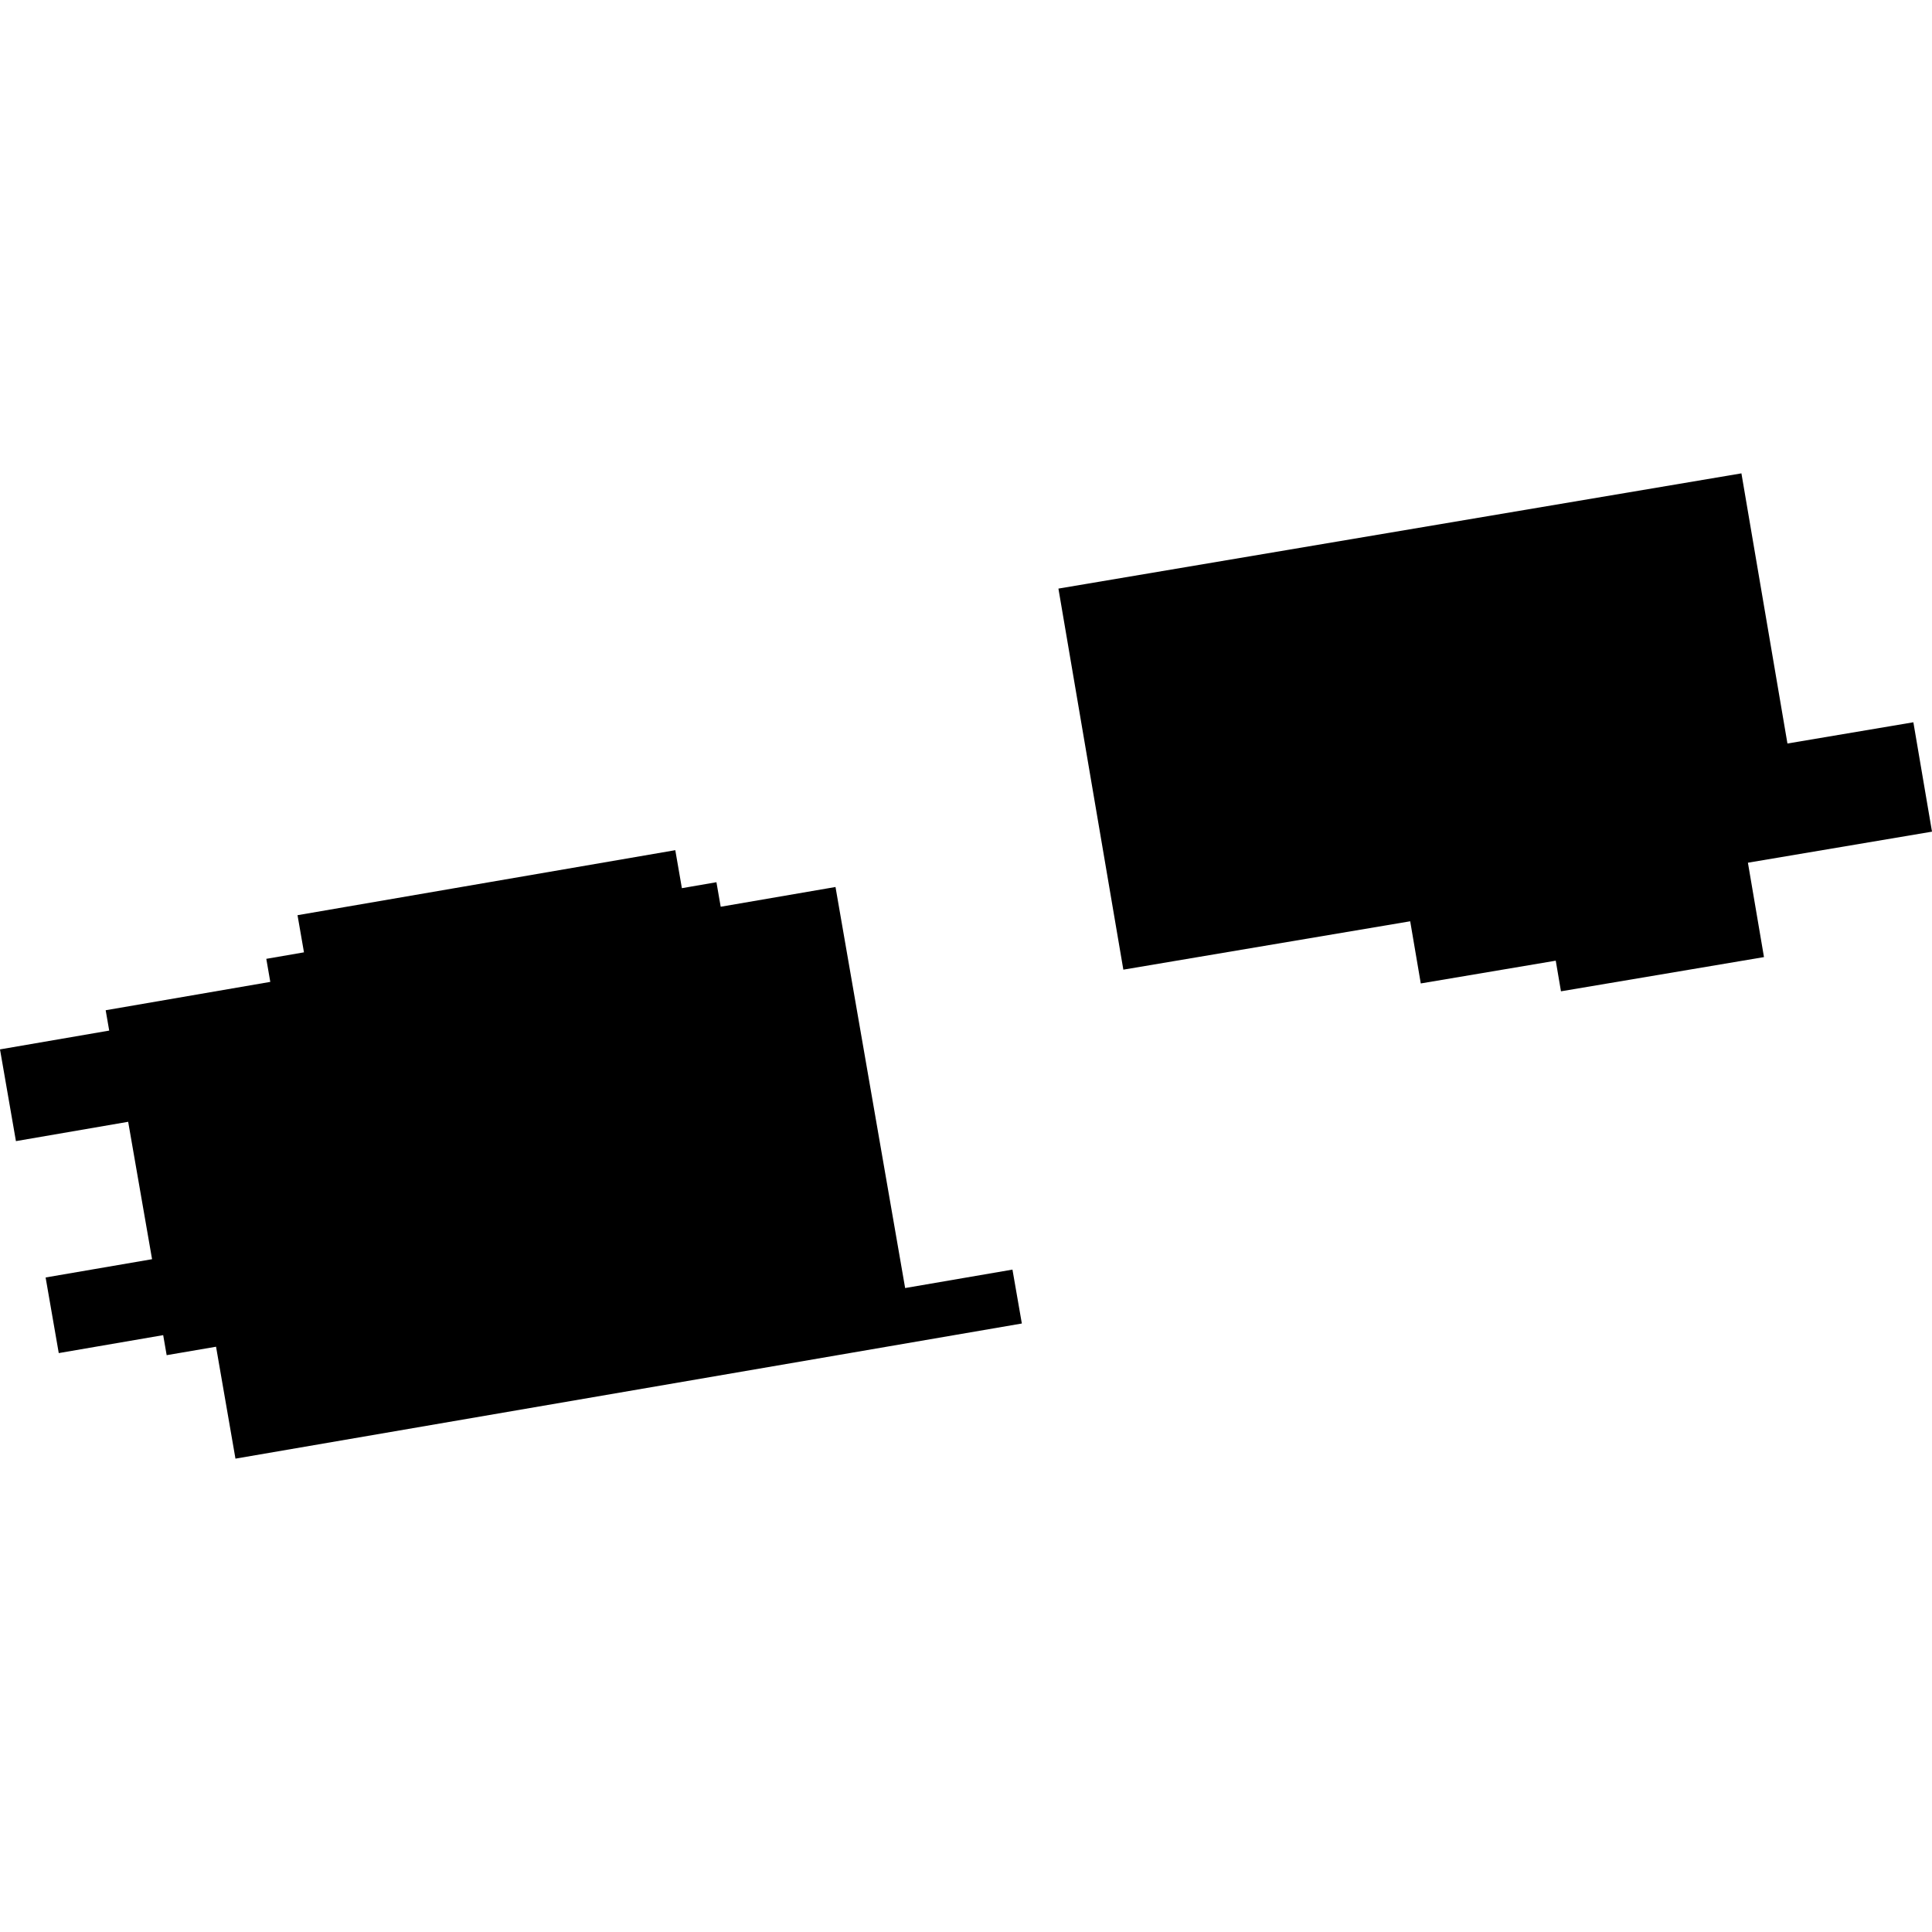
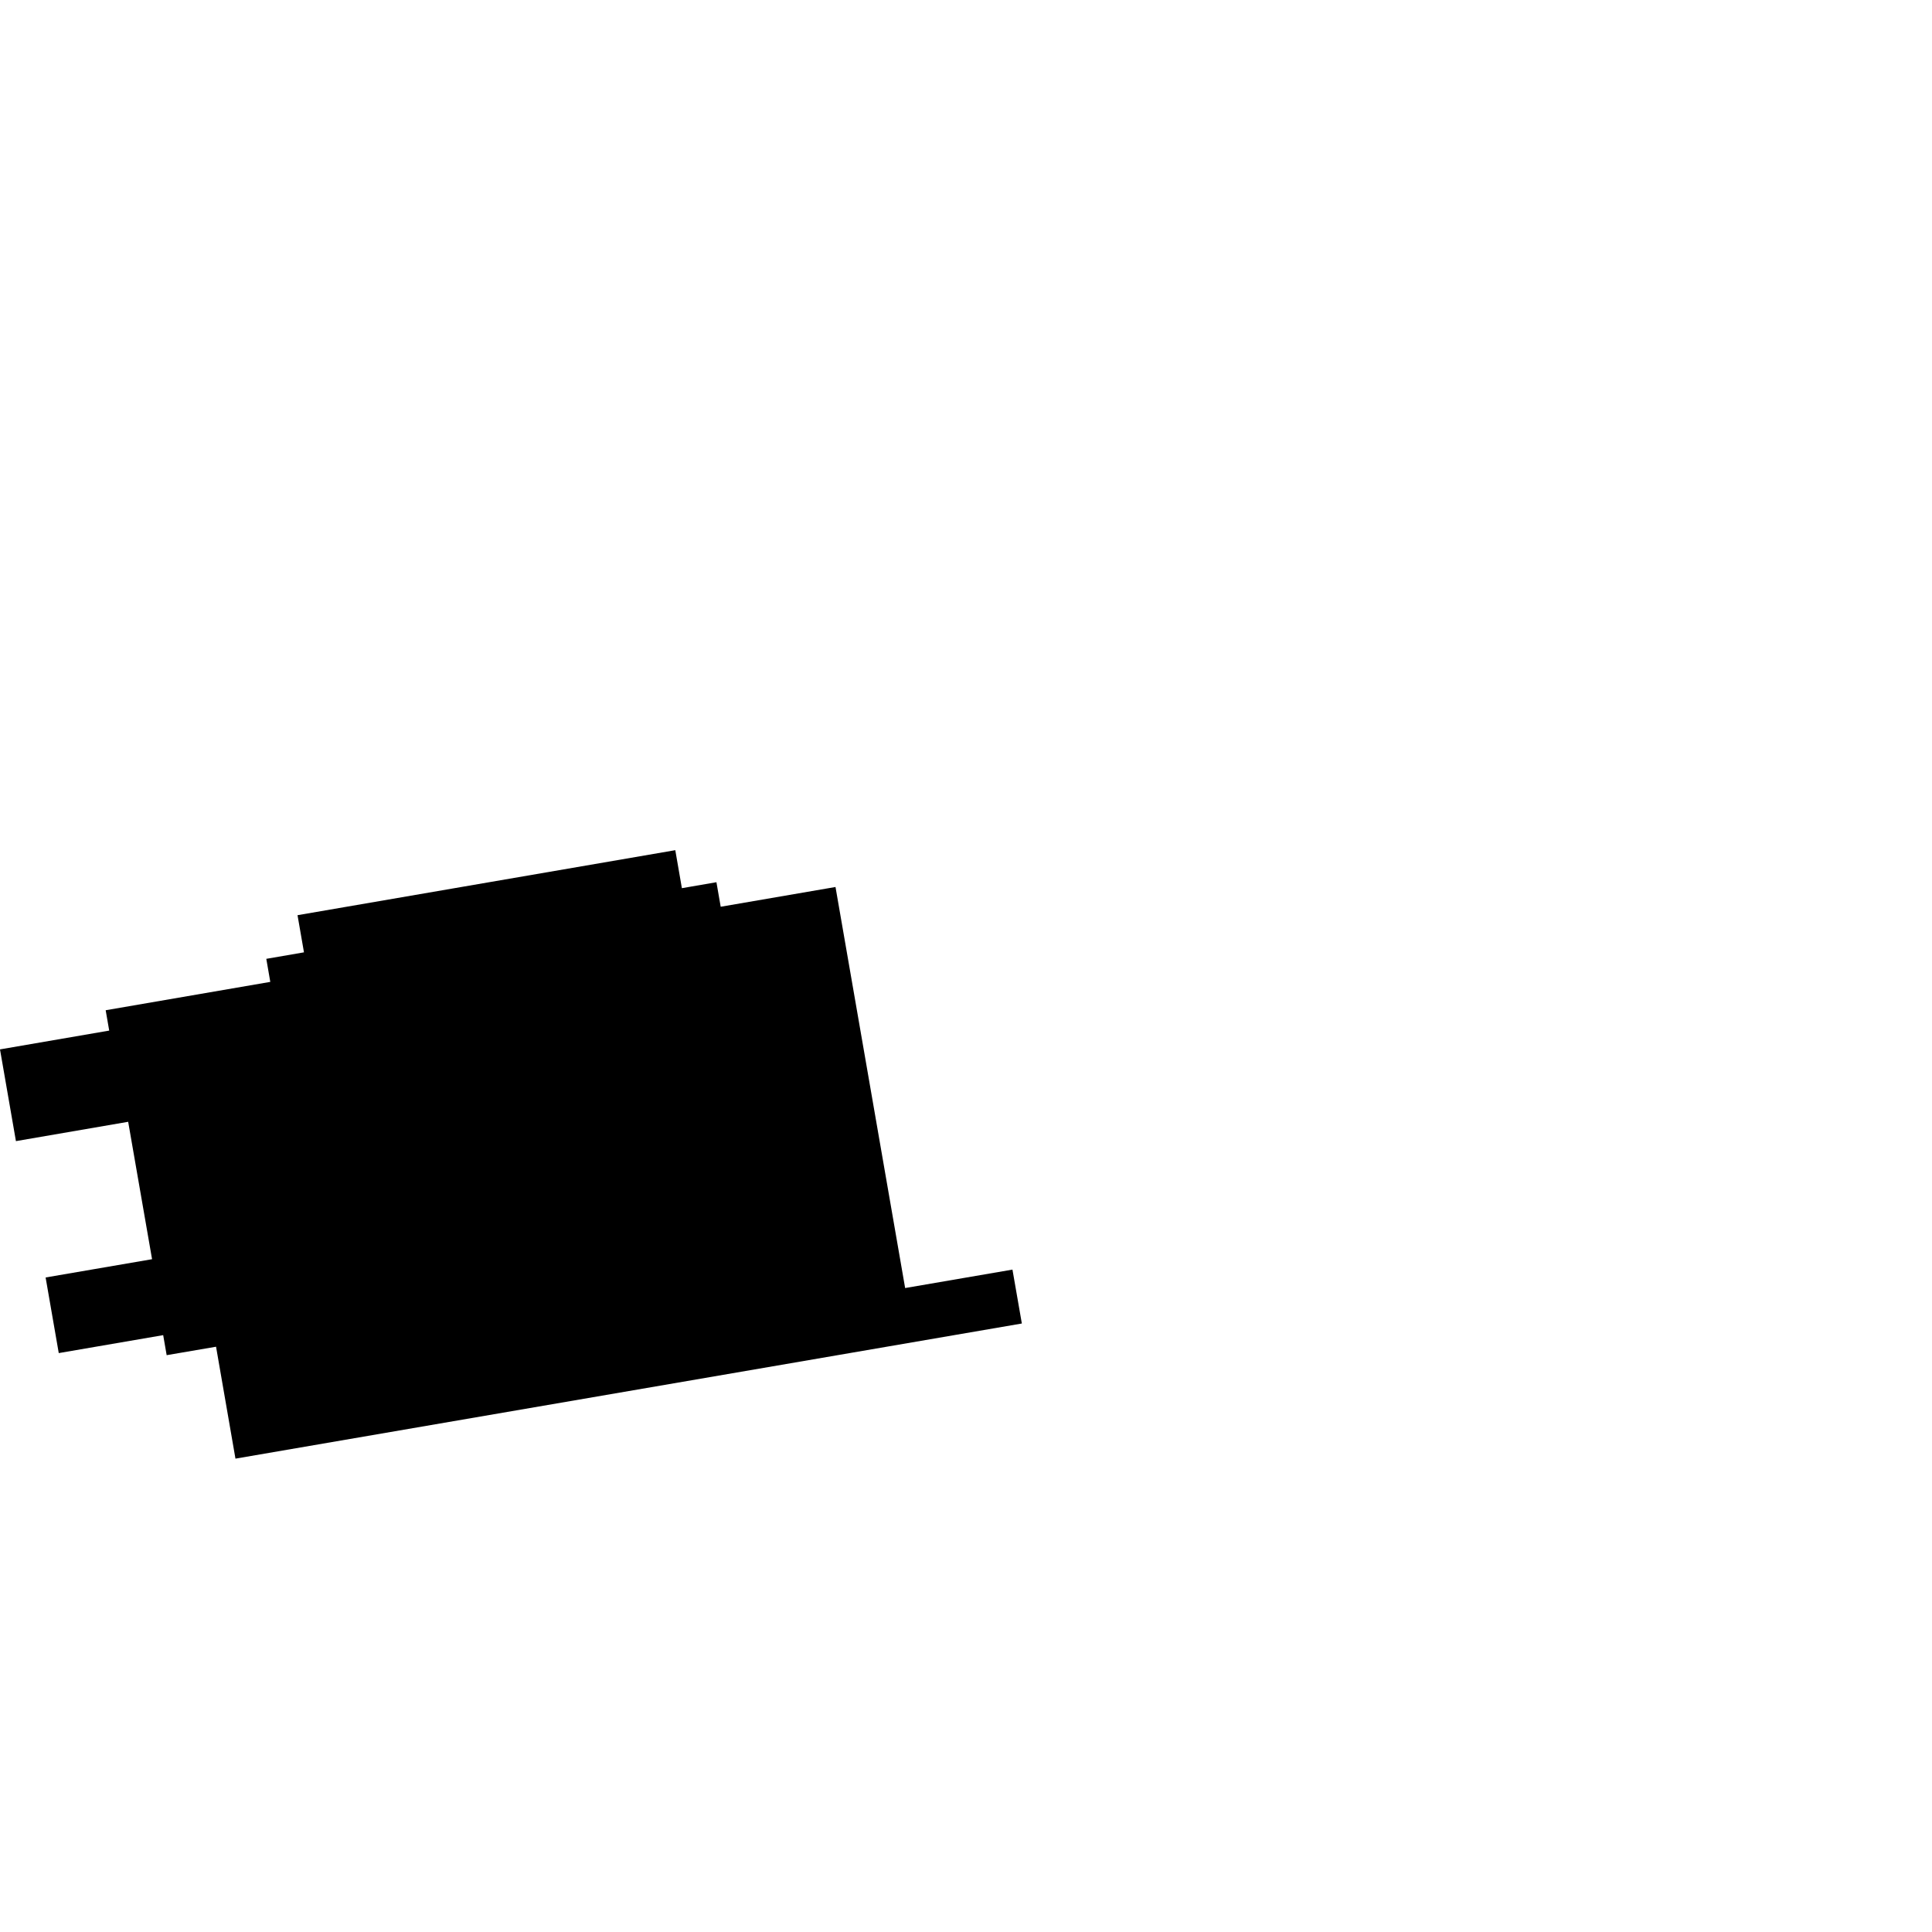
<svg xmlns="http://www.w3.org/2000/svg" height="288pt" version="1.1" viewBox="0 0 288 288" width="288pt">
  <defs>
    <style type="text/css">
*{stroke-linecap:butt;stroke-linejoin:round;}
  </style>
  </defs>
  <g id="figure_1">
    <g id="patch_1">
-       <path d="M 0 288  L 288 288  L 288 0  L 0 0  z " style="fill:none;opacity:0;" />
-     </g>
+       </g>
    <g id="axes_1">
      <g id="PatchCollection_1">
        <path clip-path="url(#p19655d7fde)" d="M 15.753 150.595  L 40.291 146.368  L 39.697 142.932  L 45.313 141.963  L 44.351 136.426  L 100.665 126.735  L 101.648 132.399  L 106.798 131.51  L 107.433 135.167  L 124.547 132.223  L 134.928 192.006  L 150.926 189.258  L 152.325 197.292  L 35.1 217.437  L 32.206 200.753  L 24.844 202.013  L 24.326 199.027  L 8.759 201.703  L 6.8 190.431  L 22.668 187.707  L 19.106 167.224  L 2.375 170.105  L 0 156.431  L 16.279 153.628  L 15.753 150.595  " />
-         <path clip-path="url(#p19655d7fde)" d="M 157.777 87.741  L 167.455 144.545  L 210.216 137.334  L 211.793 146.6  L 231.913 143.207  L 232.691 147.773  L 262.954 142.672  L 260.559 128.603  L 288 123.974  L 285.222 107.669  L 266.451 110.834  L 259.591 70.563  L 157.777 87.741  " />
      </g>
    </g>
  </g>
  <defs>
    <clipPath id="p19655d7fde">
      <rect height="146.874" width="288" x="0" y="70.563" />
    </clipPath>
  </defs>
</svg>